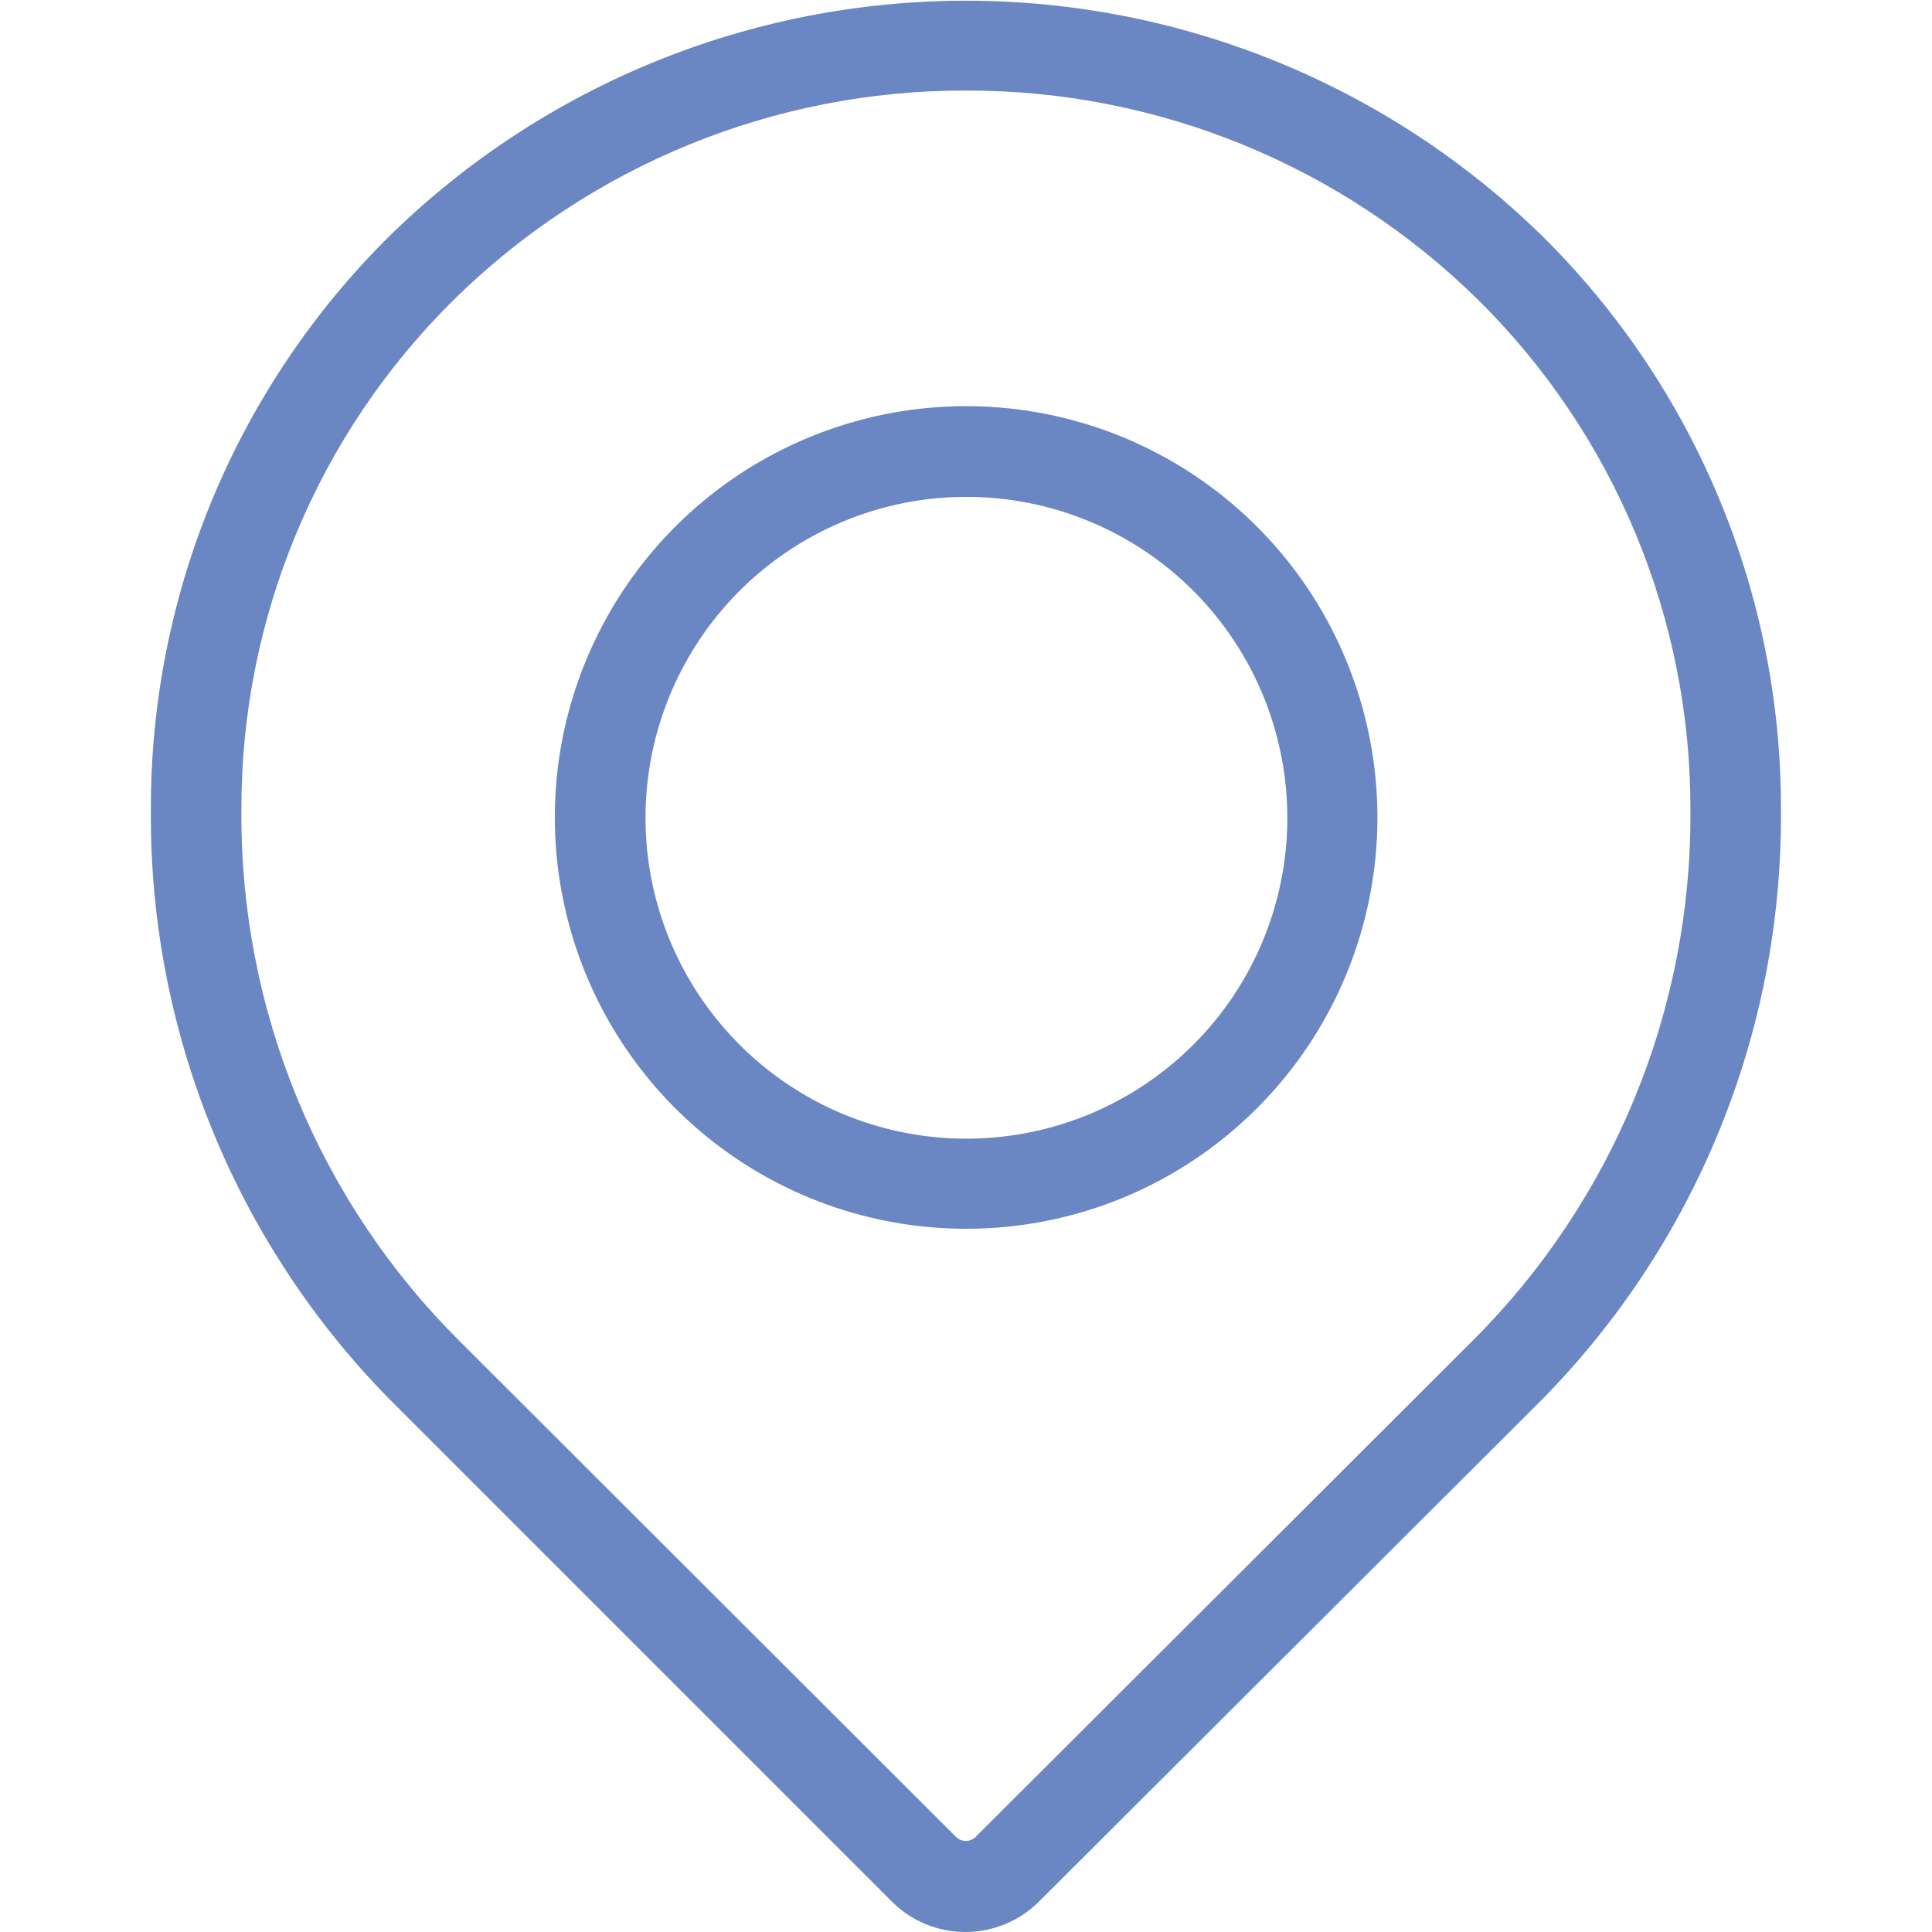
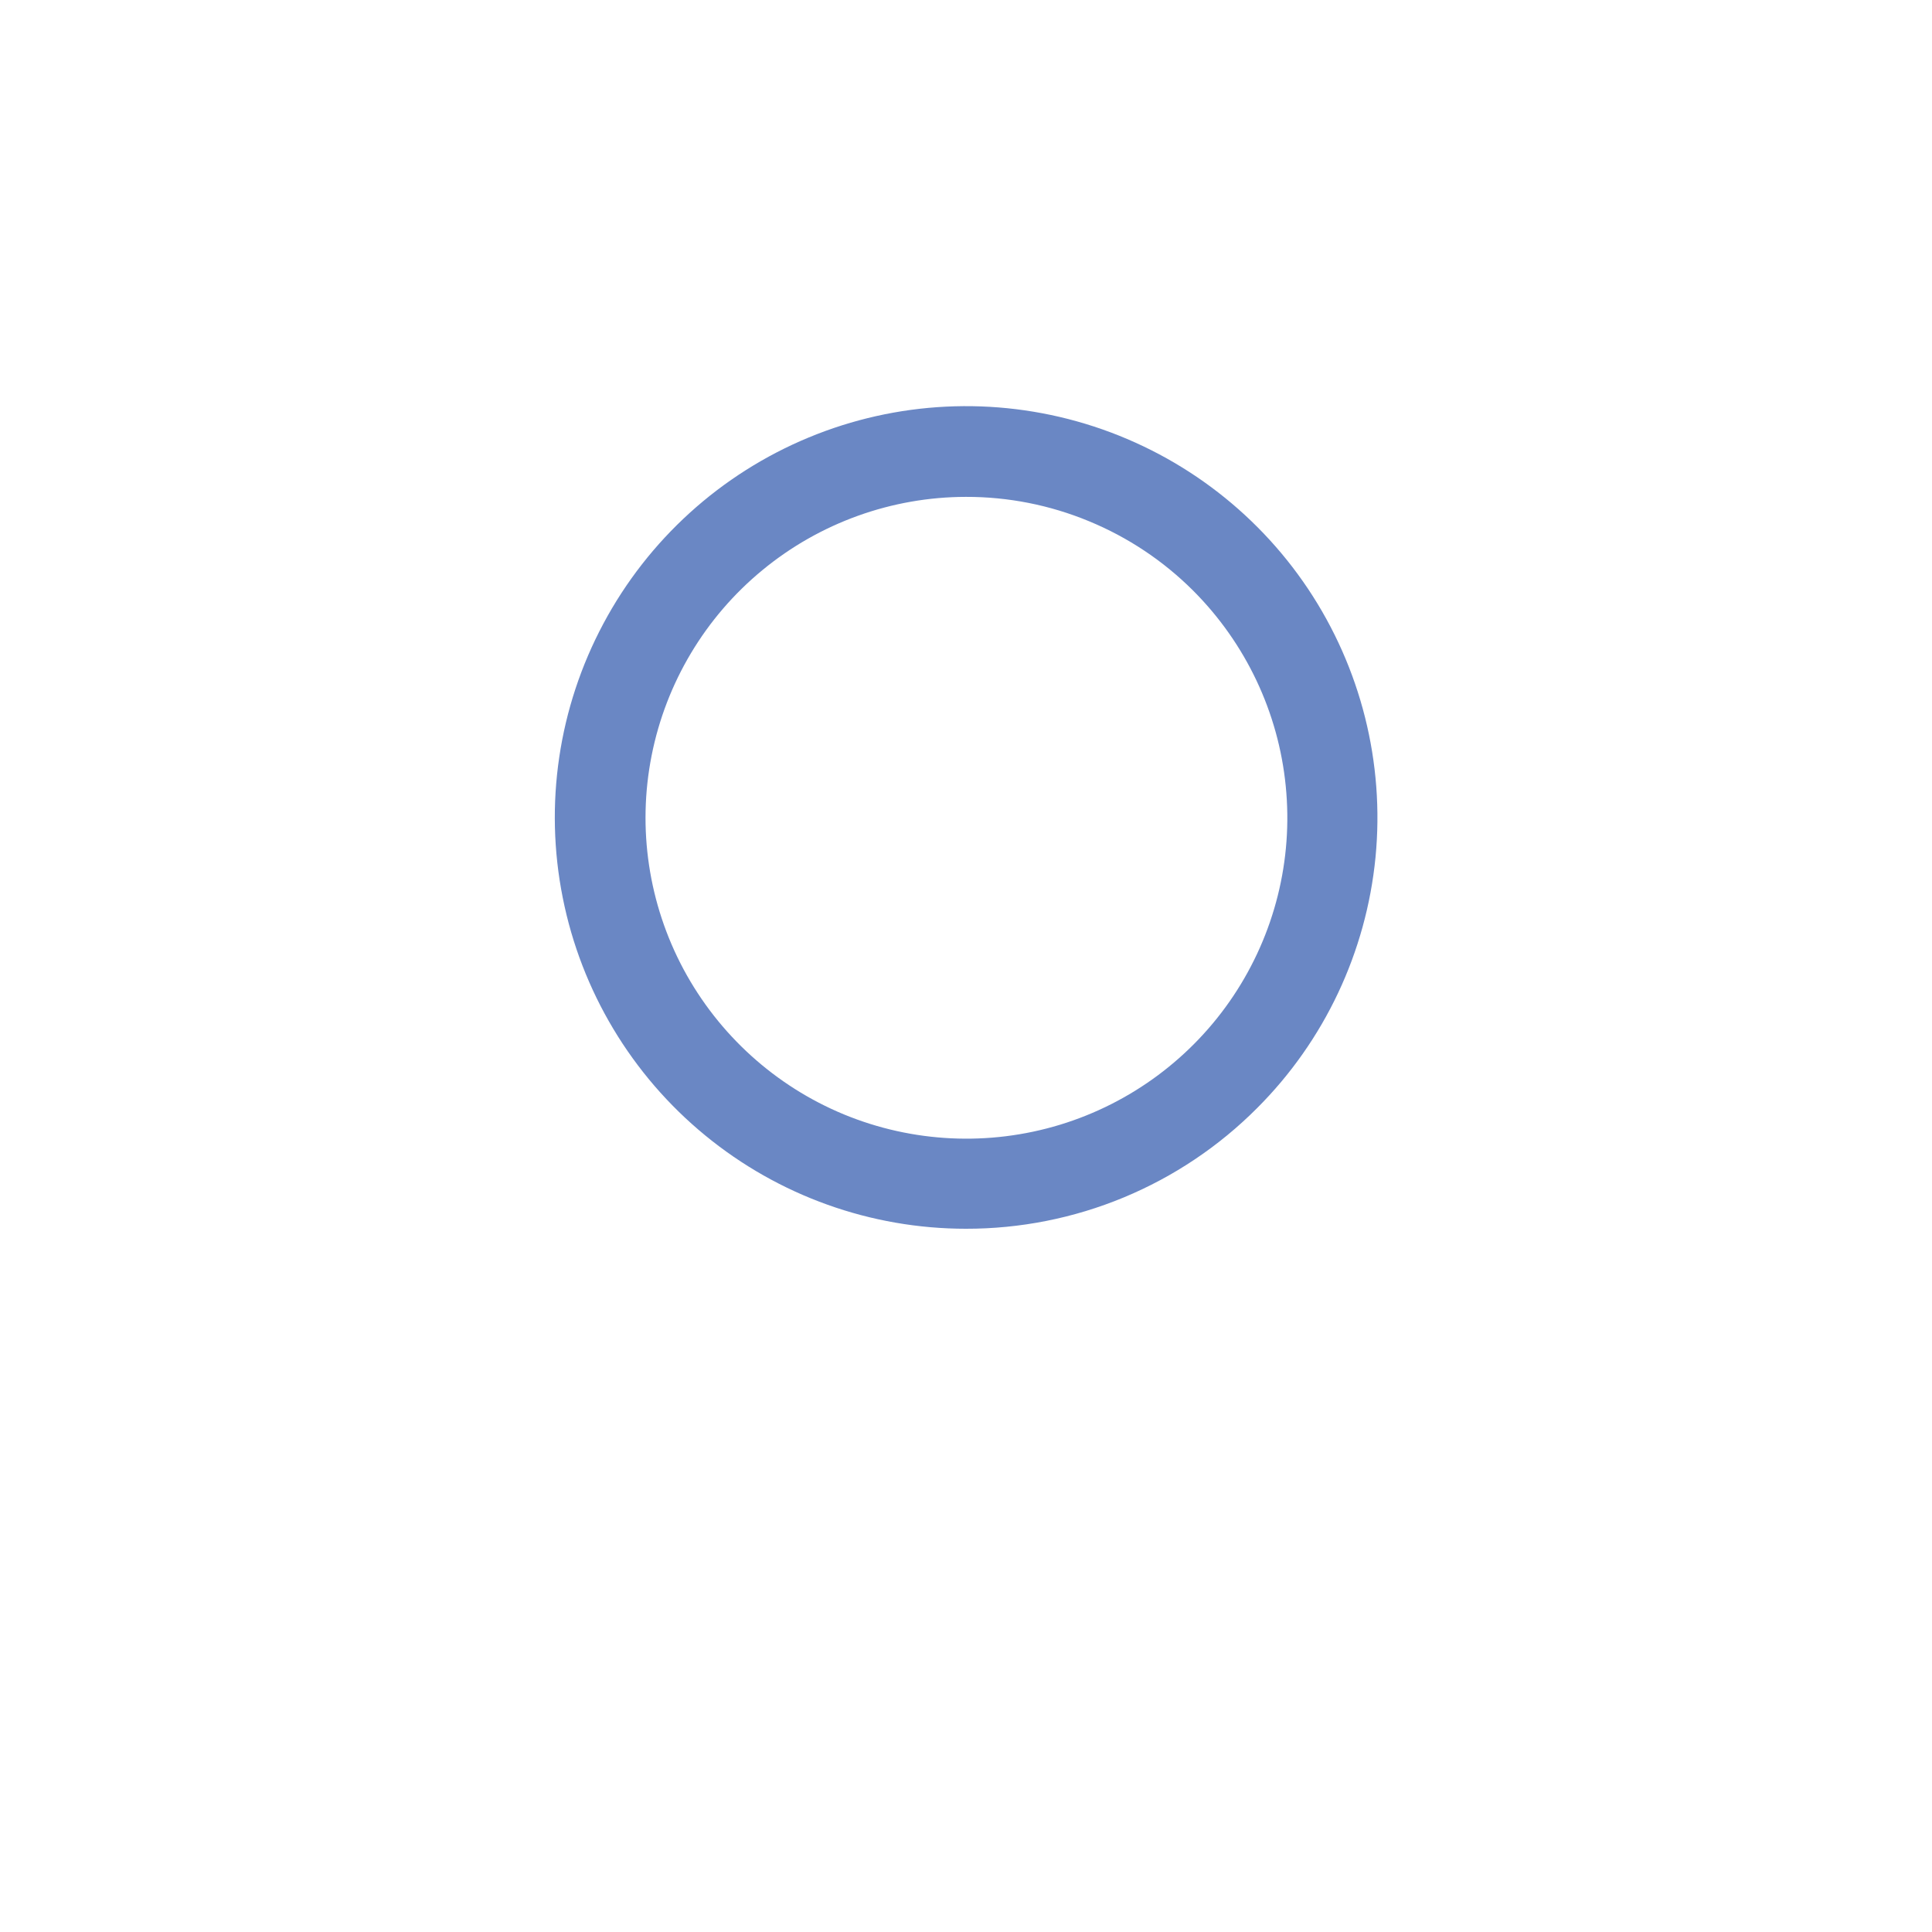
<svg xmlns="http://www.w3.org/2000/svg" width="22" height="22" viewBox="0 0 22 22" fill="none">
  <g clip-path="url(#clip0_1_296)">
-     <path d="M10.999 22C10.843 22.001 10.689 21.971 10.544 21.912C10.4 21.853 10.269 21.766 10.158 21.656L4.507 16.005C3.615 15.118 2.909 14.061 2.43 12.898C1.951 11.734 1.709 10.486 1.718 9.228C1.714 8.01 1.953 6.803 2.421 5.678C2.89 4.553 3.578 3.533 4.445 2.678C6.197 0.966 8.549 0.008 10.999 0.008C13.448 0.008 15.8 0.966 17.552 2.678C18.42 3.533 19.108 4.553 19.576 5.678C20.045 6.803 20.284 8.01 20.28 9.228C20.289 10.486 20.047 11.734 19.568 12.898C19.089 14.061 18.383 15.118 17.491 16.005L11.839 21.646C11.729 21.758 11.599 21.846 11.454 21.907C11.31 21.968 11.155 21.999 10.999 22ZM10.999 1.031C8.818 1.026 6.723 1.882 5.169 3.412C4.399 4.172 3.788 5.078 3.373 6.077C2.957 7.076 2.745 8.148 2.749 9.23C2.741 10.352 2.956 11.465 3.383 12.503C3.81 13.541 4.44 14.483 5.236 15.274L10.885 20.916C10.9 20.931 10.918 20.943 10.937 20.951C10.956 20.959 10.977 20.963 10.998 20.963C11.019 20.963 11.04 20.959 11.059 20.951C11.079 20.943 11.096 20.931 11.111 20.916L16.762 15.274C17.558 14.483 18.187 13.541 18.614 12.503C19.041 11.465 19.257 10.352 19.249 9.23C19.253 8.148 19.04 7.076 18.625 6.077C18.209 5.078 17.599 4.172 16.829 3.412C15.275 1.882 13.18 1.026 10.999 1.031Z" fill="#6A87C4" />
    <path d="M10.999 13.992C9.916 13.992 8.866 13.616 8.029 12.928C7.192 12.241 6.619 11.284 6.408 10.222C6.196 9.159 6.36 8.057 6.871 7.101C7.381 6.146 8.207 5.397 9.208 4.982C10.209 4.567 11.322 4.512 12.359 4.826C13.396 5.14 14.292 5.804 14.894 6.704C15.496 7.605 15.768 8.686 15.663 9.764C15.557 10.842 15.082 11.851 14.316 12.617C13.881 13.054 13.364 13.4 12.795 13.636C12.226 13.872 11.615 13.993 10.999 13.992ZM10.999 5.658C10.154 5.659 9.335 5.954 8.683 6.491C8.03 7.028 7.584 7.775 7.42 8.604C7.256 9.433 7.385 10.293 7.784 11.038C8.184 11.783 8.829 12.367 9.61 12.69C10.391 13.012 11.26 13.054 12.069 12.808C12.877 12.562 13.576 12.043 14.045 11.34C14.514 10.637 14.725 9.793 14.641 8.952C14.558 8.111 14.185 7.325 13.588 6.727C13.248 6.387 12.844 6.118 12.4 5.935C11.956 5.751 11.48 5.657 10.999 5.658Z" fill="#6A87C4" />
  </g>
  <defs>
    <clipPath id="clip0_1_296">
      <rect width="22" height="22" fill="white" />
    </clipPath>
  </defs>
</svg>